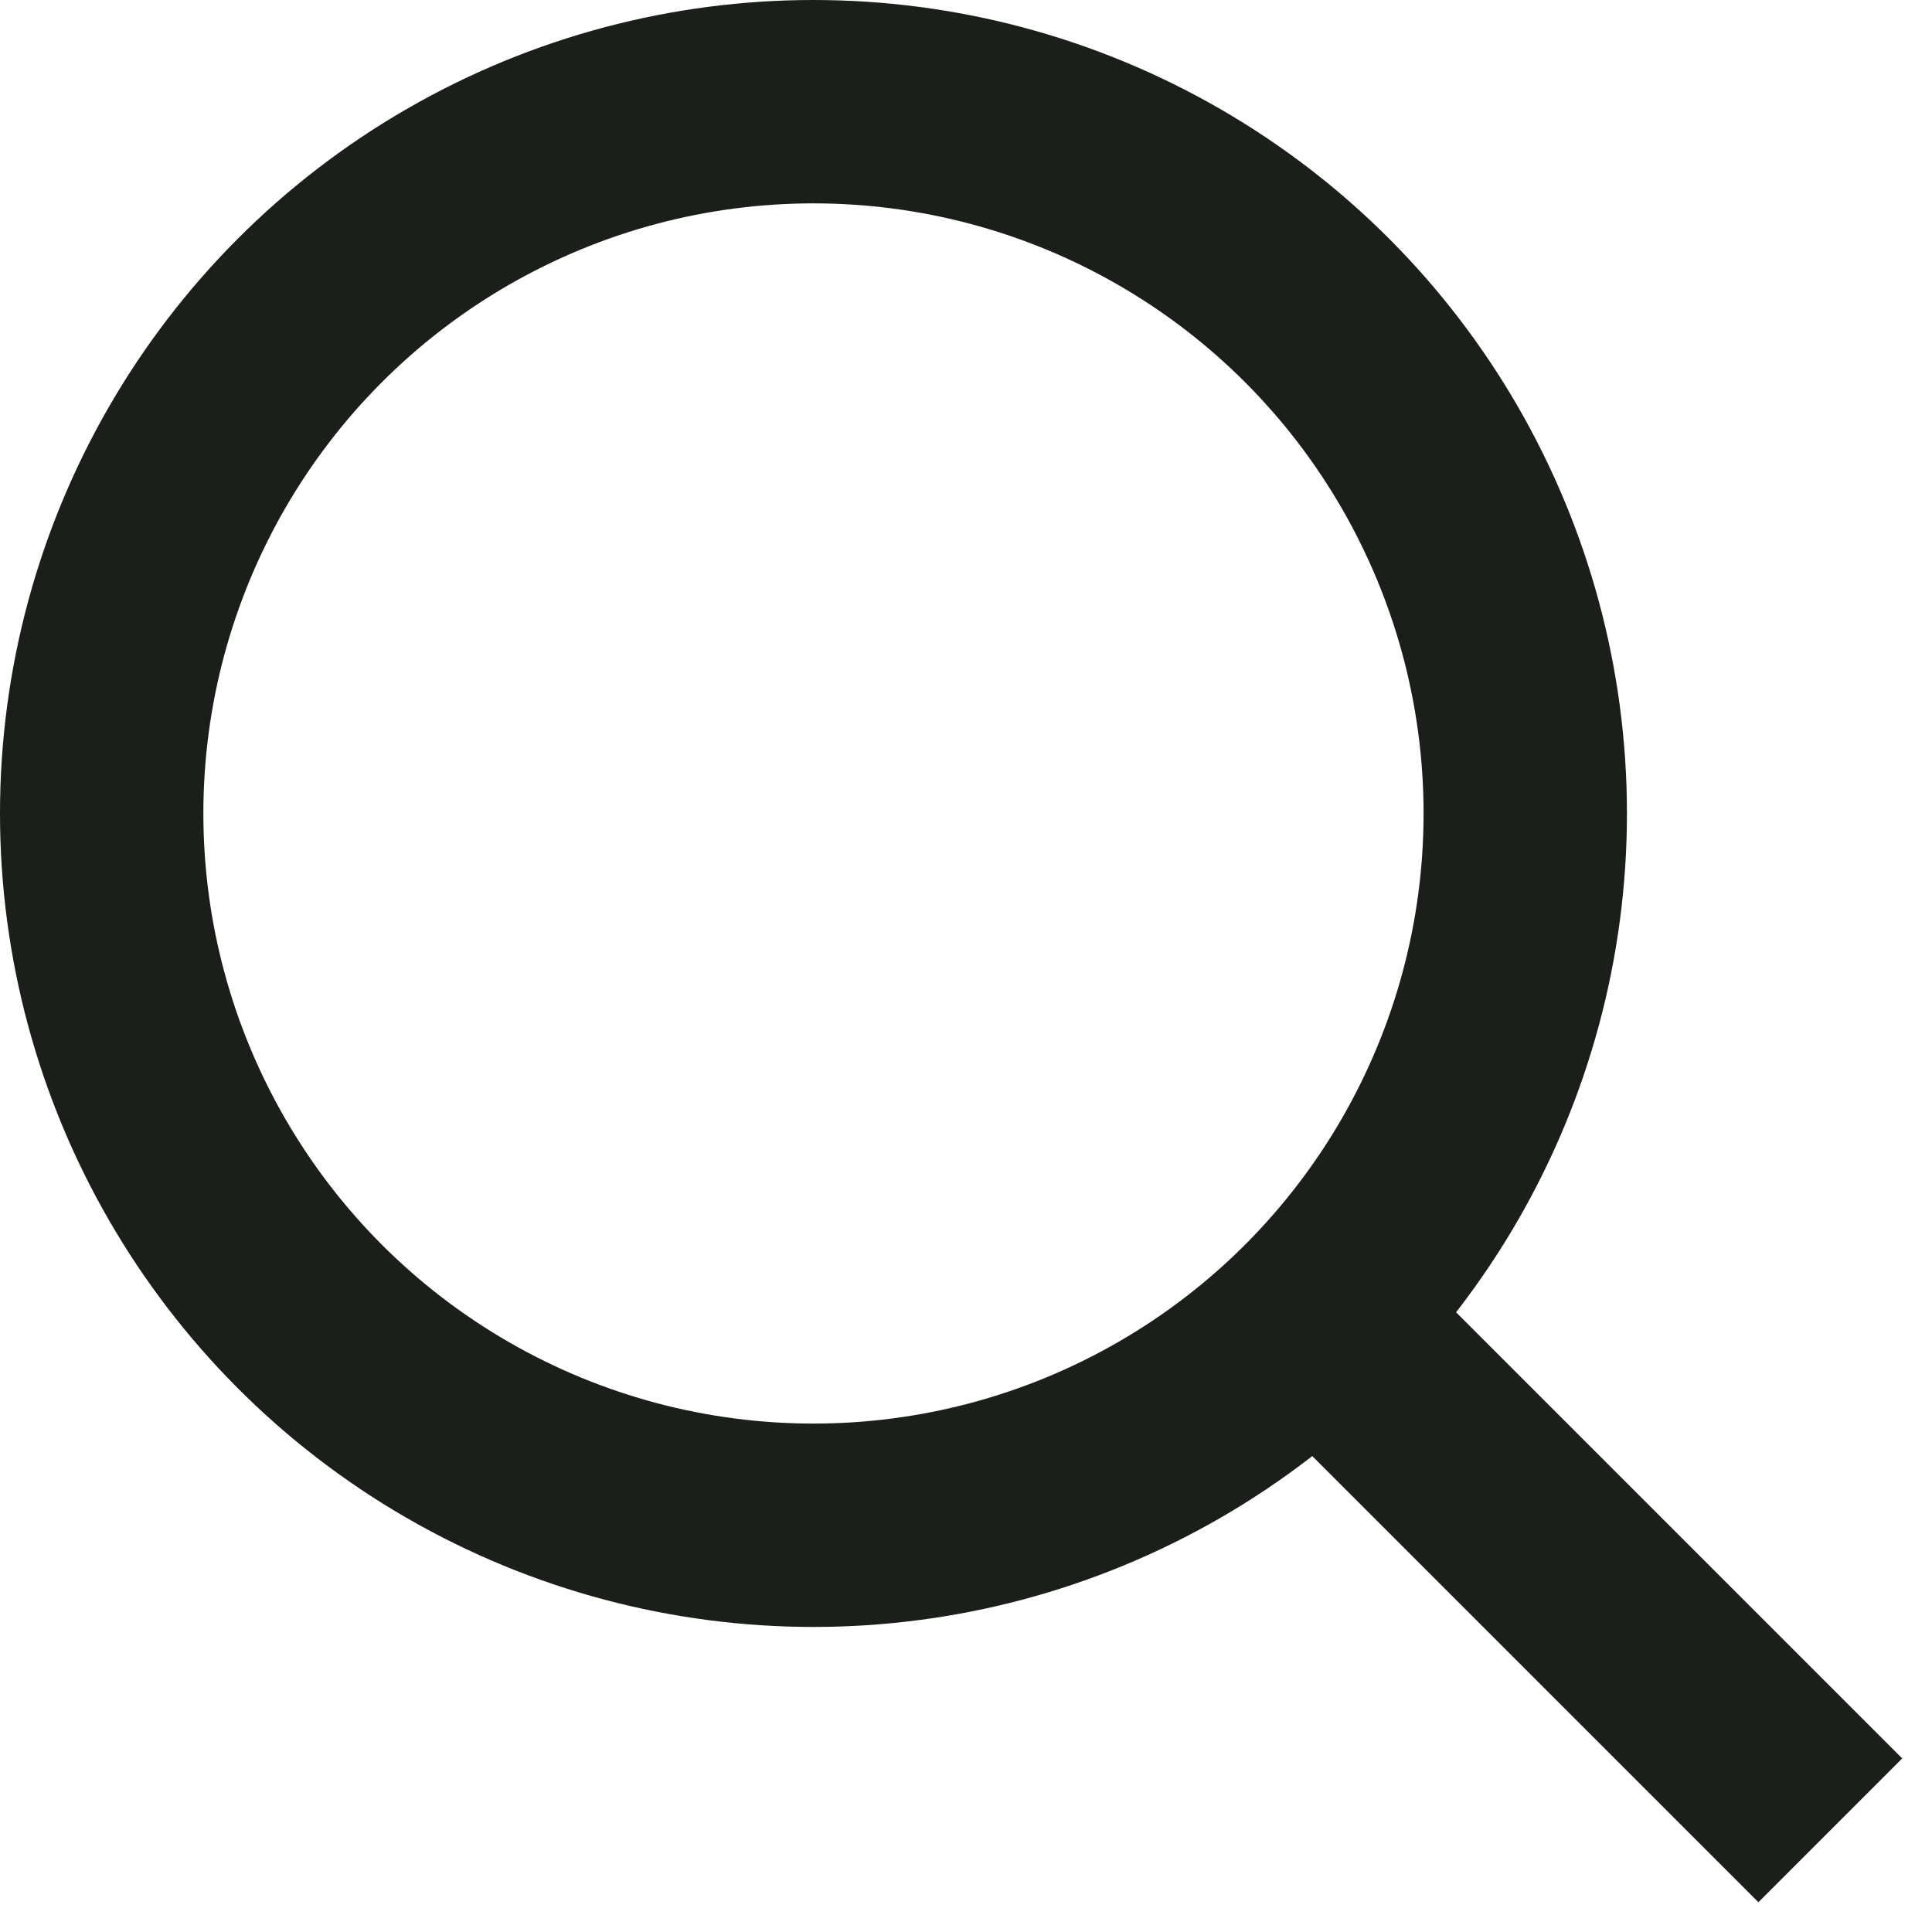
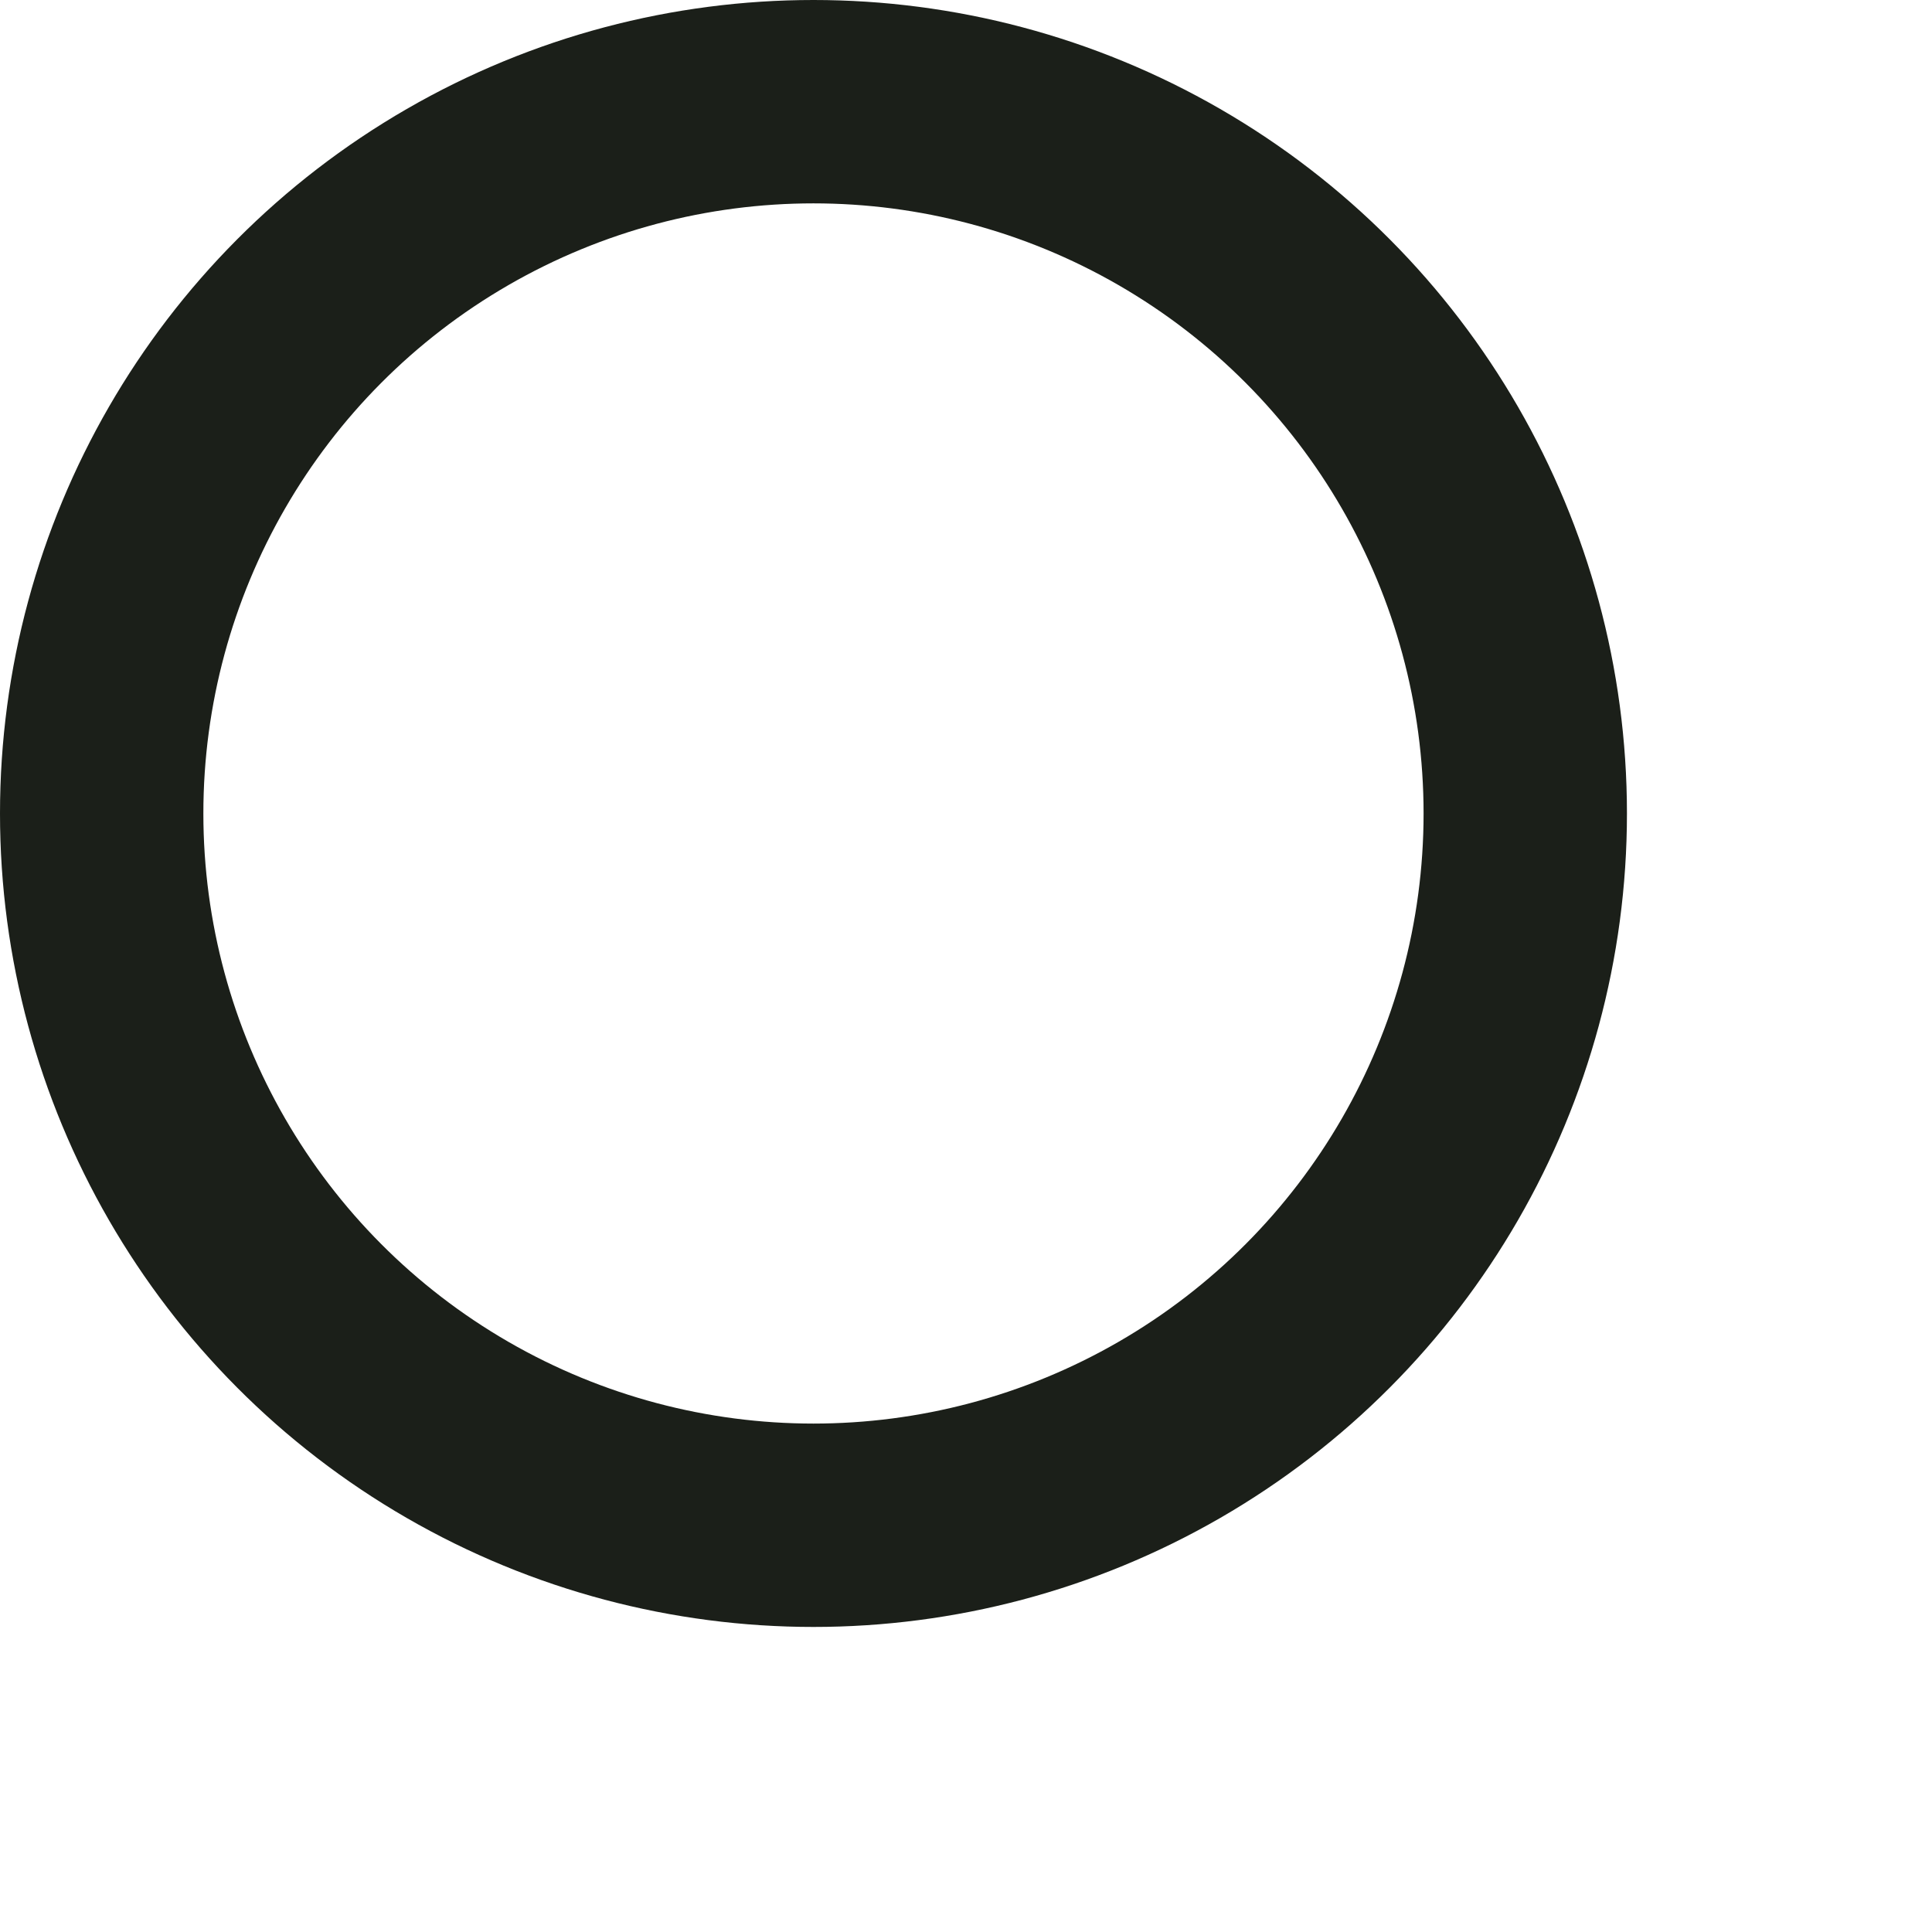
<svg xmlns="http://www.w3.org/2000/svg" width="19" height="19" fill="none">
-   <path d="M12.5 12.5L18 18" stroke="#1B1F19" stroke-width="2" />
  <circle cx="8" cy="8" r="7" stroke="#1B1F19" stroke-width="2" />
</svg>